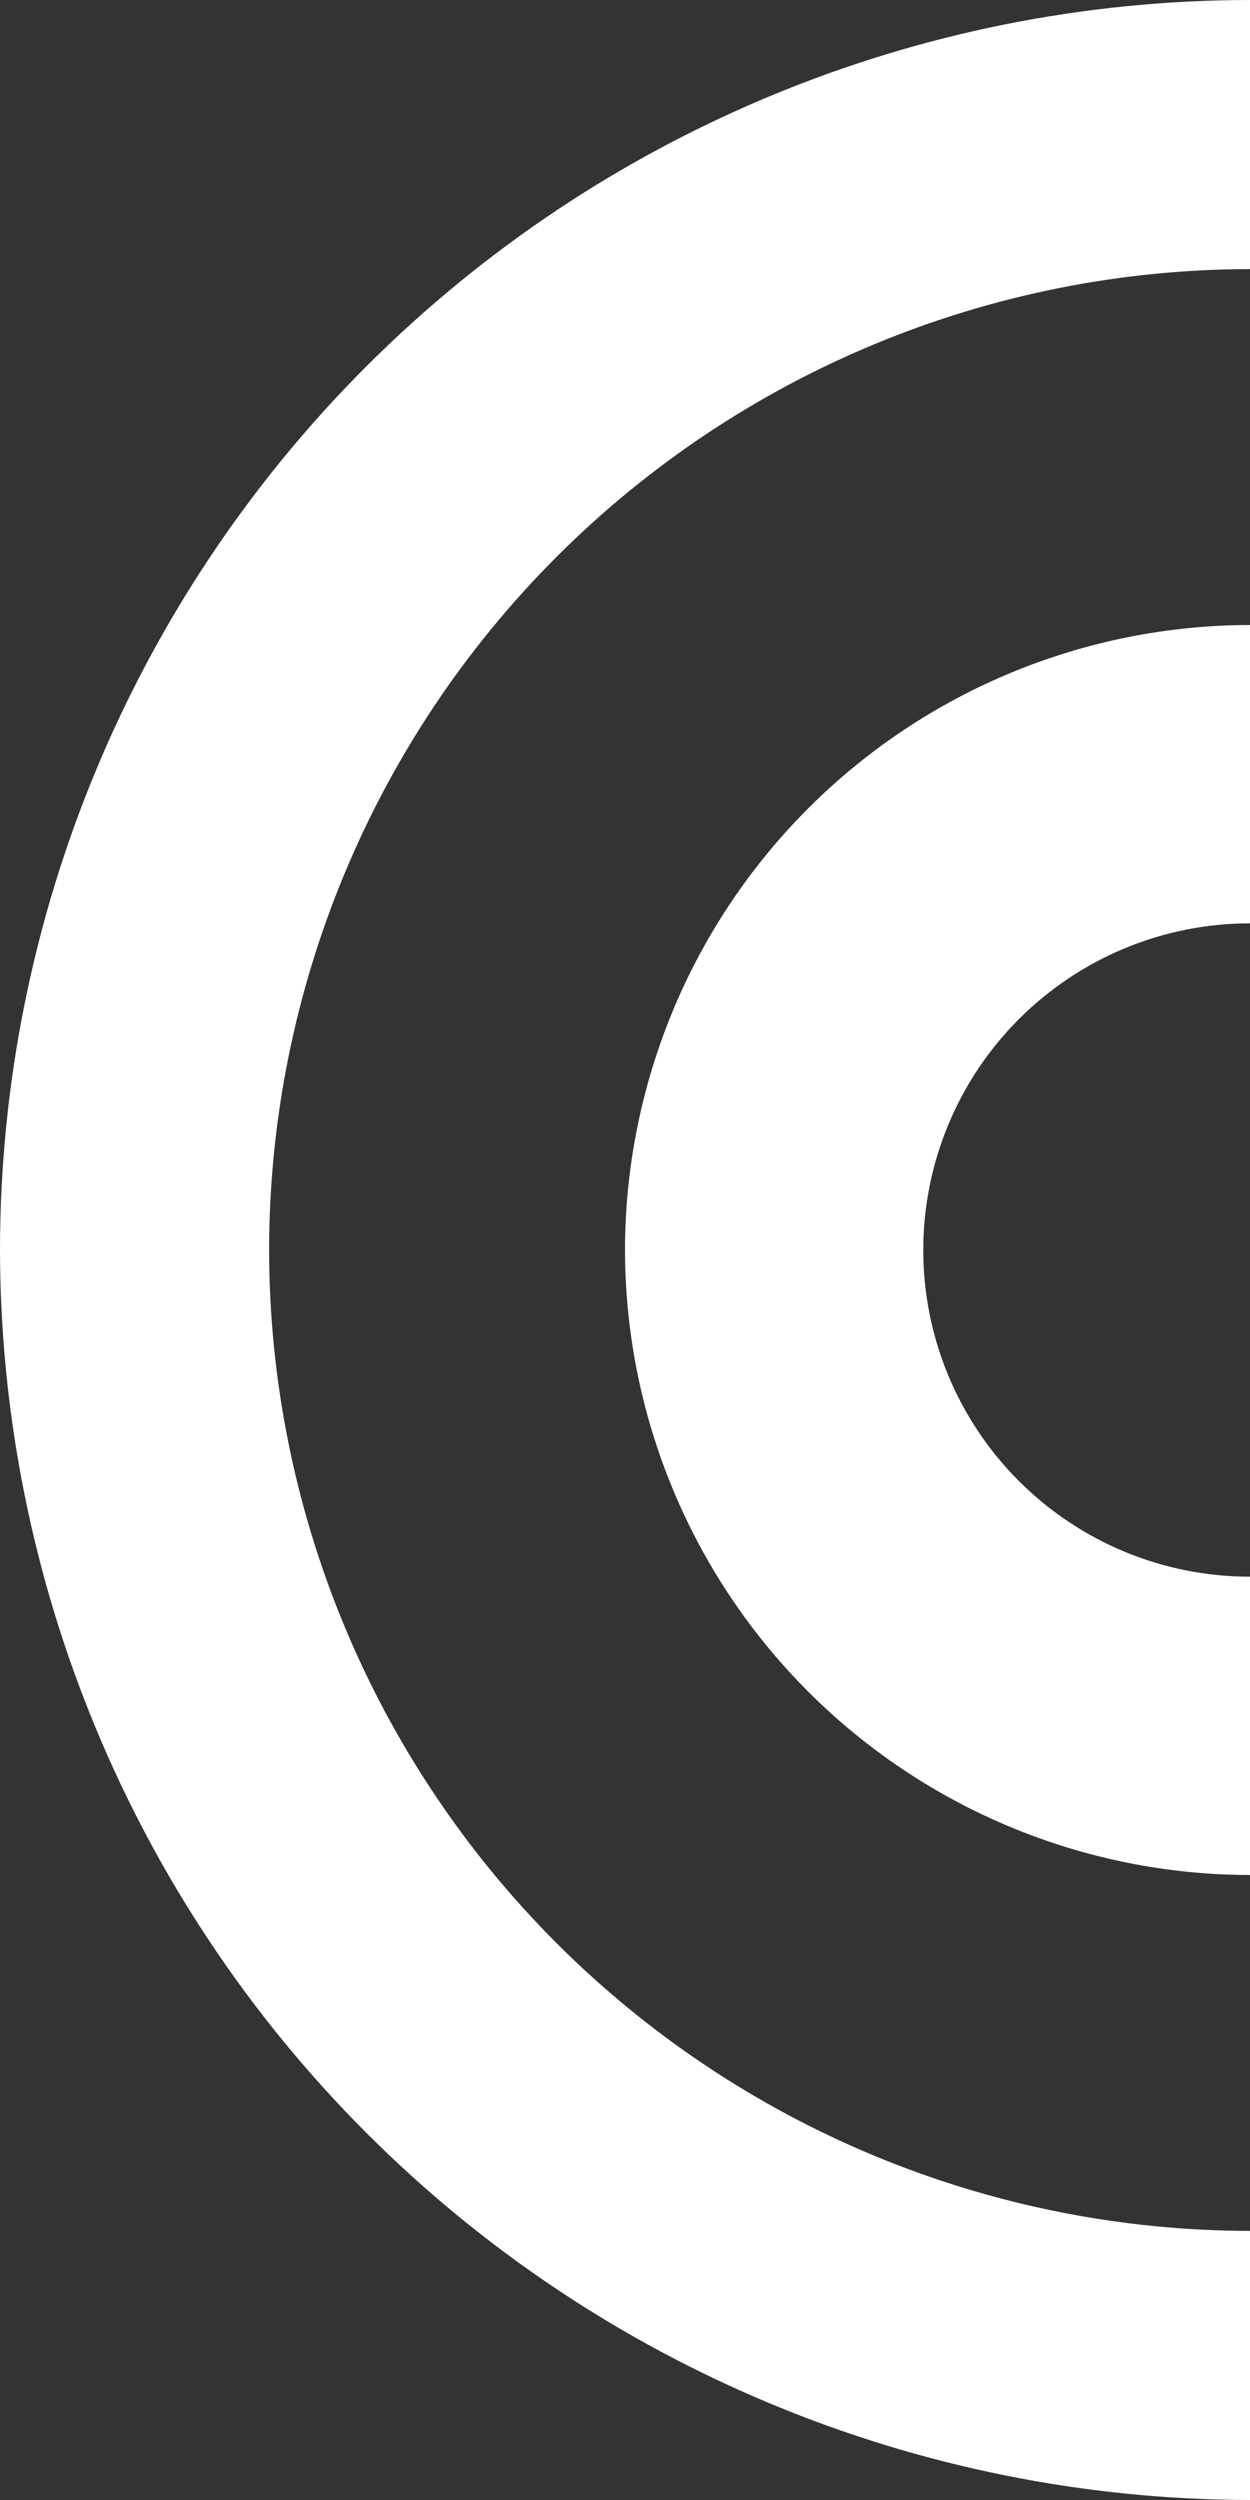
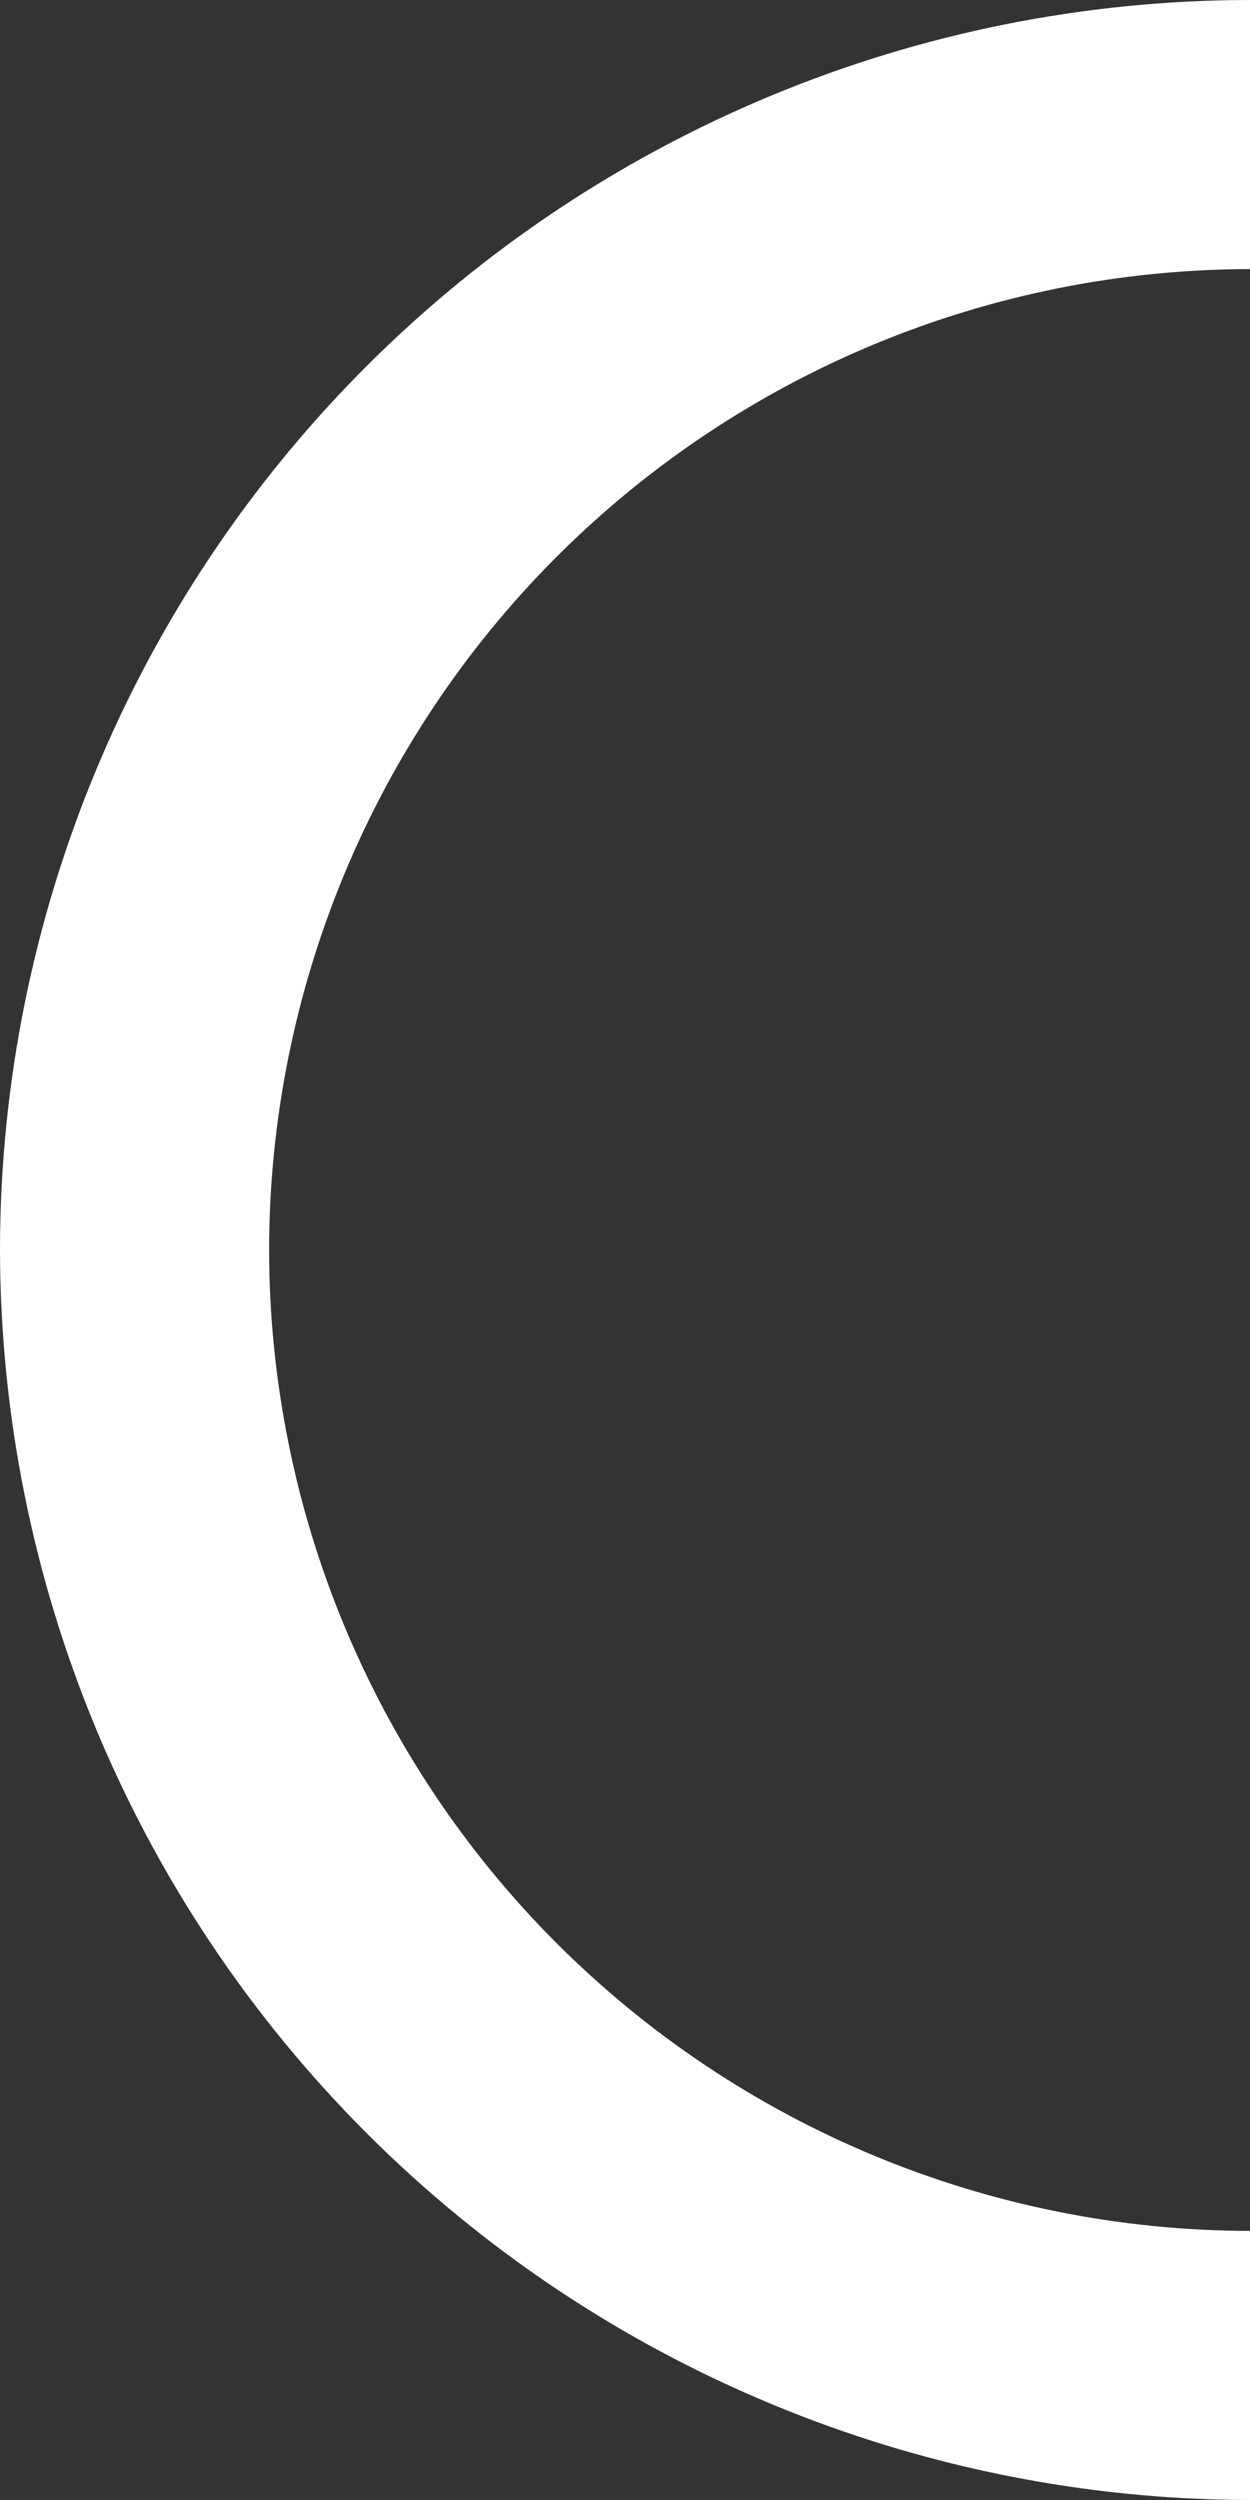
<svg xmlns="http://www.w3.org/2000/svg" width="232" height="464" viewBox="0 0 232 464" fill="none">
  <rect x="0" y="0" width="232" height="464" fill="#333333" stroke="none" />
  <path d="M232 0V49.945C183.759 49.997 137.507 69.173 103.381 103.27C69.255 137.366 50.039 183.602 49.945 231.843C49.955 280.138 69.135 326.455 103.27 360.619C137.405 394.784 183.705 414.003 232 414.055V464C170.474 463.896 111.501 439.398 68.011 395.878C24.52 352.358 0.062 293.368 0 231.843C0.083 170.352 24.558 111.407 68.053 67.941C111.548 24.476 170.51 0.042 232 0Z" fill="white" />
-   <path d="M232 116V171.369C215.947 171.369 200.549 177.735 189.182 189.072C177.814 200.409 171.405 215.791 171.359 231.847C171.336 239.825 172.888 247.729 175.925 255.105C178.963 262.482 183.427 269.185 189.061 274.833C194.695 280.48 201.388 284.959 208.756 288.013C216.125 291.068 224.024 292.637 232 292.631V348C201.223 347.965 171.718 335.713 149.968 313.934C128.217 292.154 116 262.63 116 231.847C116.081 201.117 128.334 171.672 150.075 149.959C171.817 128.246 201.276 116.035 232 116Z" fill="white" />
</svg>